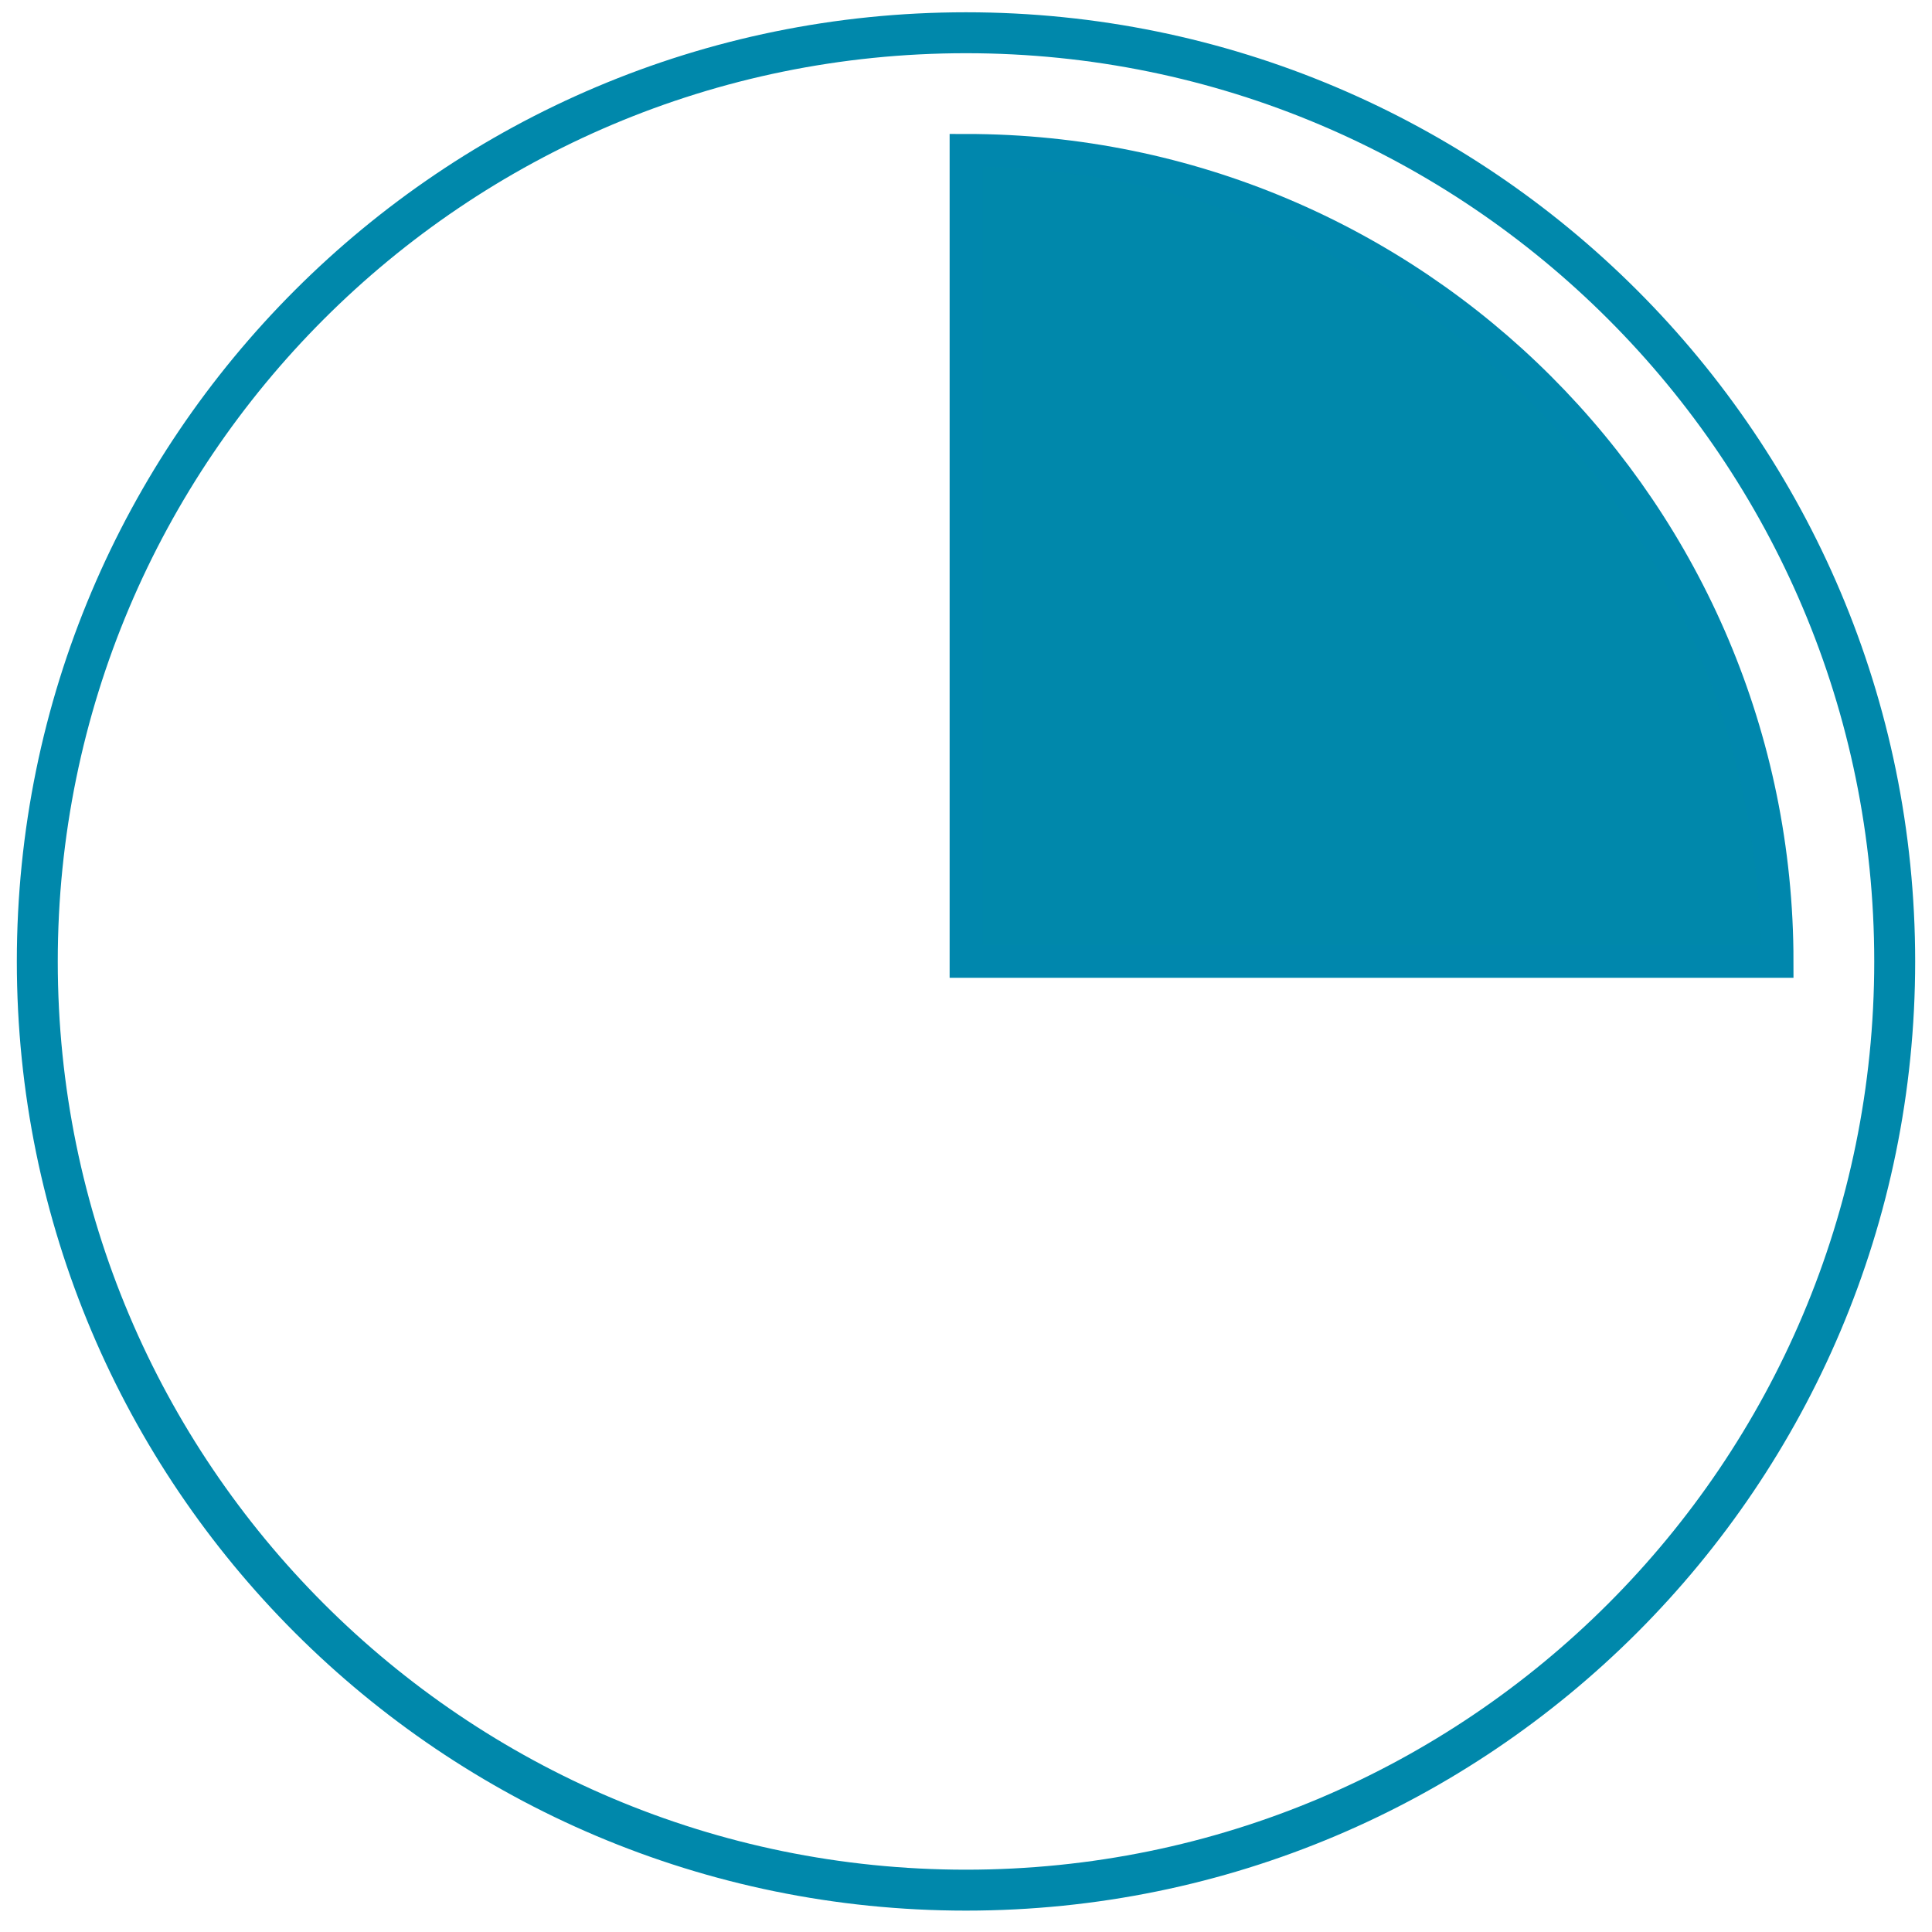
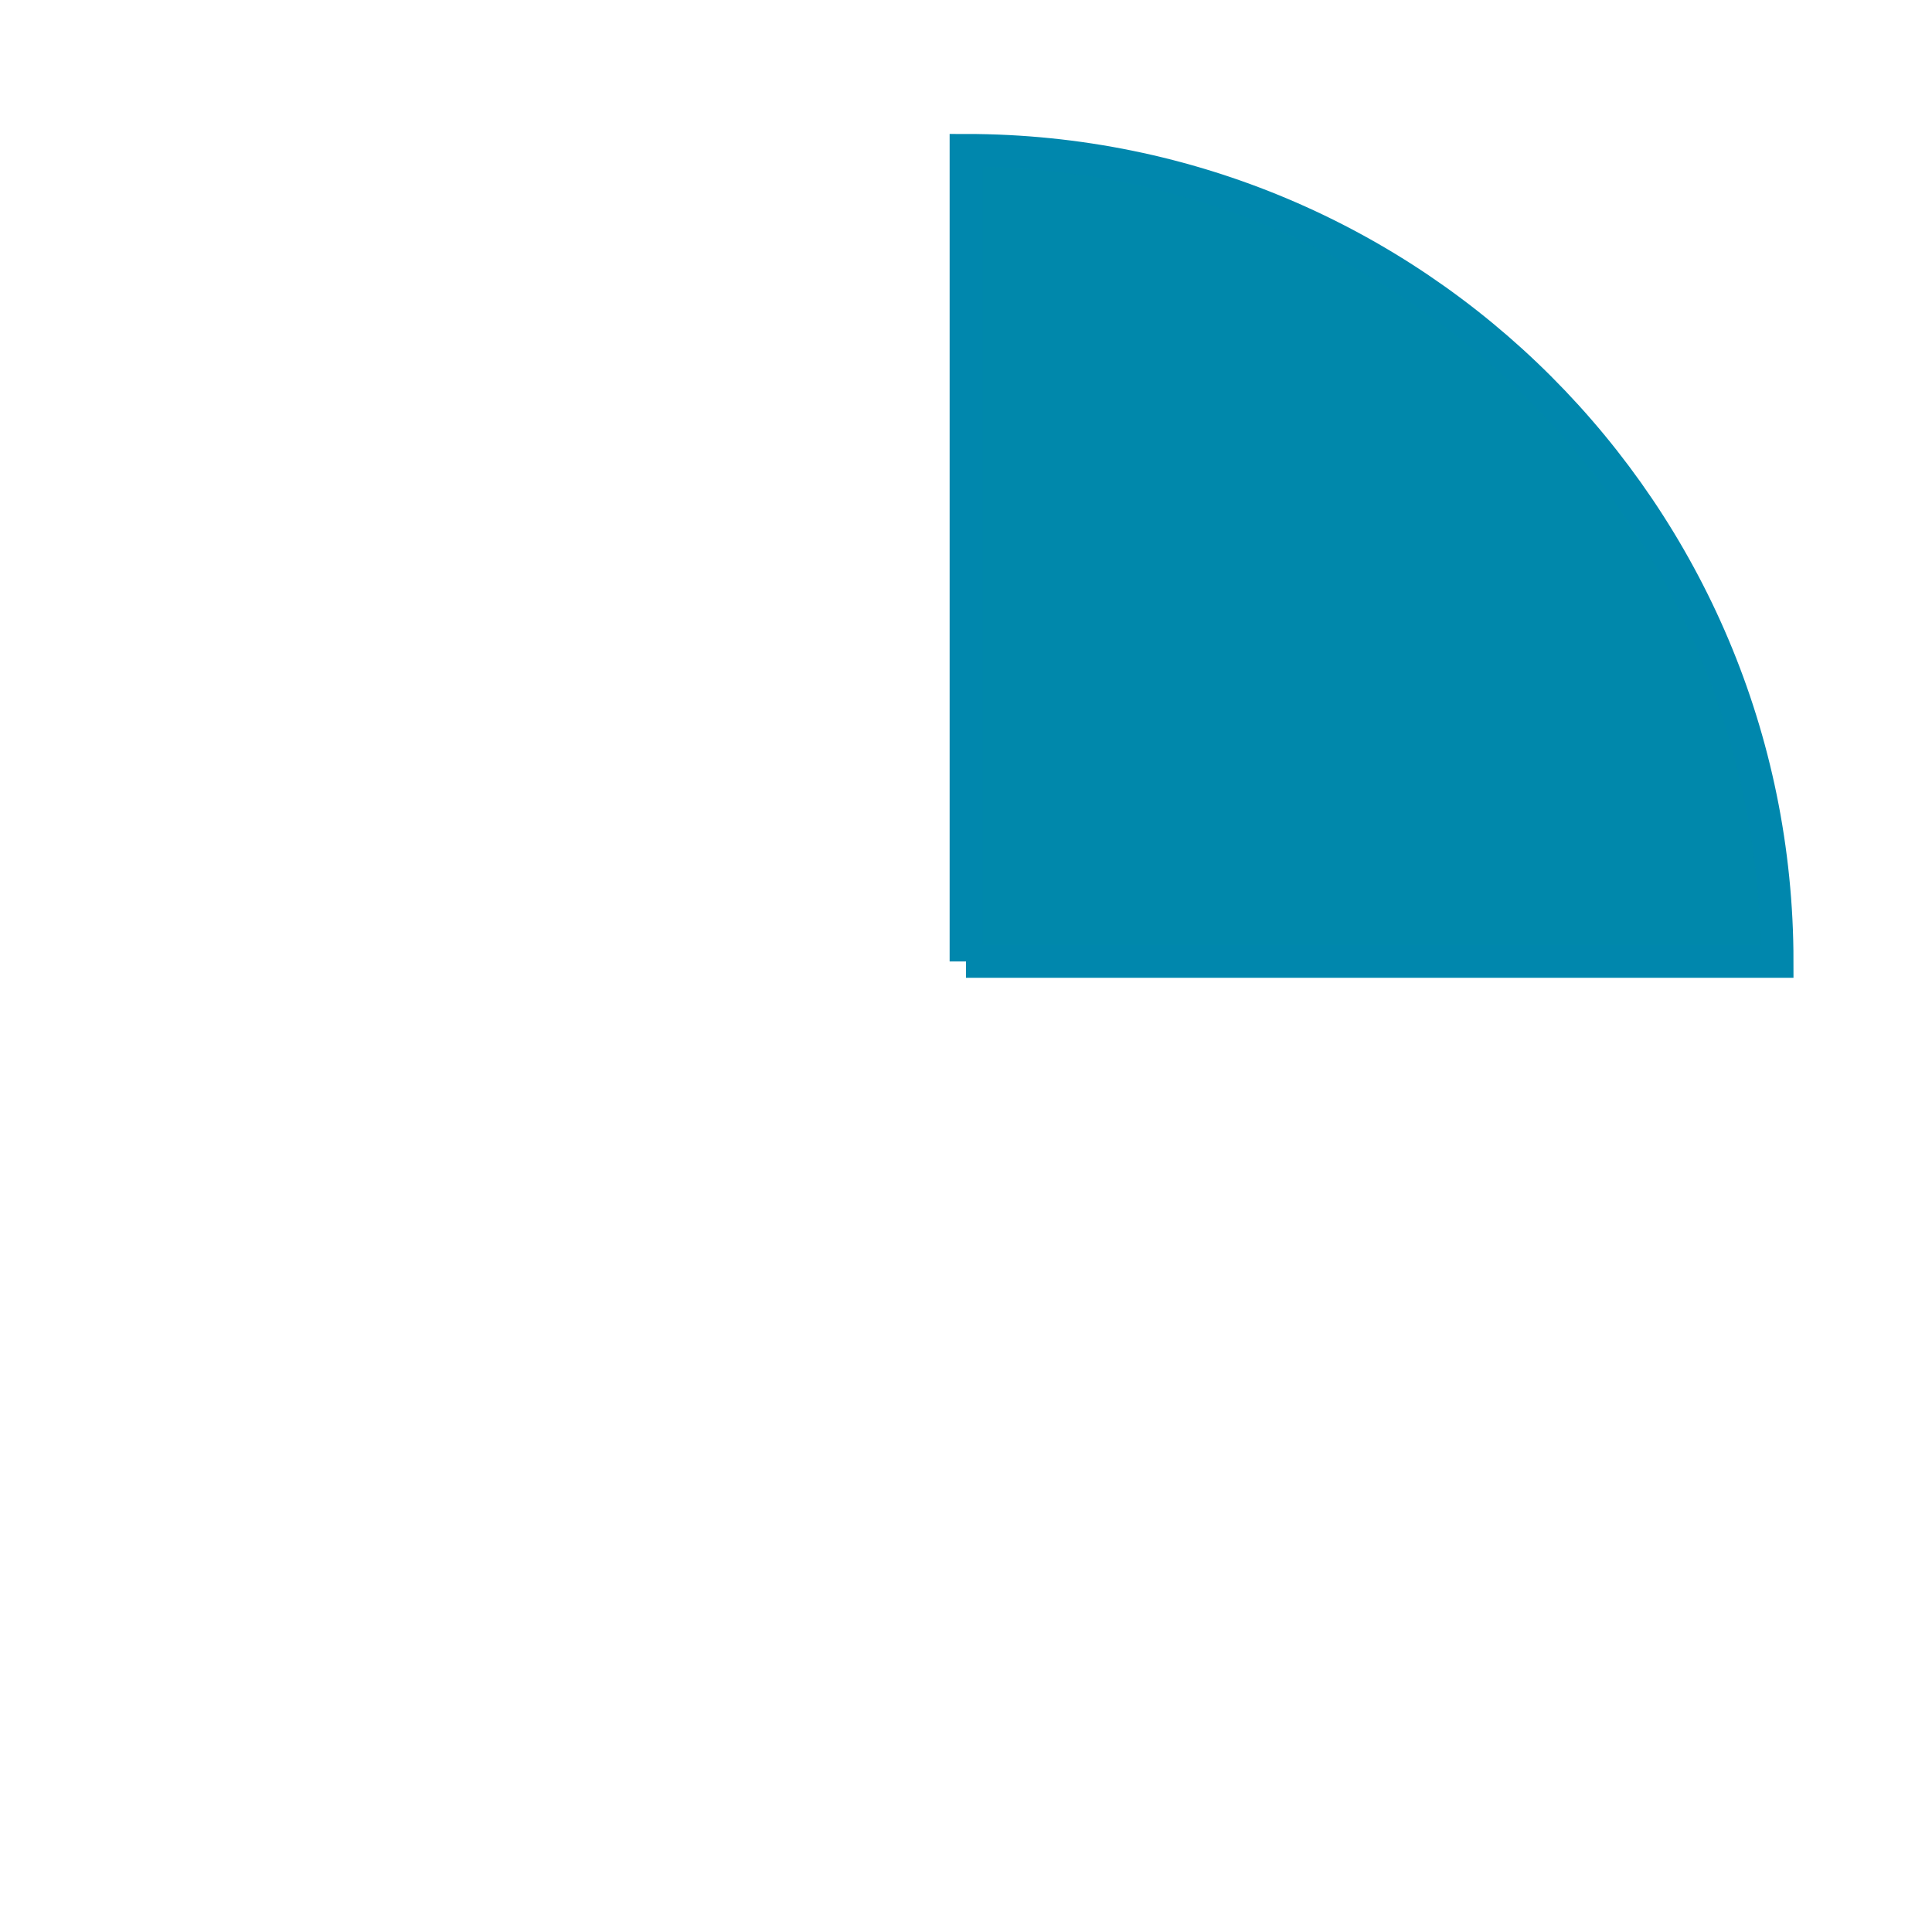
<svg xmlns="http://www.w3.org/2000/svg" width="59px" height="59px" viewBox="0 0 59 59" version="1.1">
  <title>Group 5</title>
  <g id="Landing-Page-Layouts_Shari's-Changes-2" stroke="none" stroke-width="1" fill="none" fill-rule="evenodd">
    <g id="LUT22_315_D_Landing-Page_mech" transform="translate(-840, -690)">
      <g id="Group-5" transform="translate(841.139, 691)">
-         <path d="M56.722,28.361 C56.722,44.024 44.024,56.722 28.361,56.722 C12.697,56.722 0,44.024 0,28.361 C0,12.698 12.697,0 28.361,0 C44.024,0 56.722,12.698 56.722,28.361 Z" id="Stroke-1" stroke="#0088AB" stroke-width="1.25" />
-         <path d="M28.361,28.361 L28.361,3.591 C42.041,3.591 53.131,14.681 53.131,28.361 L28.361,28.361 Z" id="Fill-3" stroke="#0087AD" fill="#0088AB" />
+         <path d="M28.361,28.361 L28.361,3.591 C42.041,3.591 53.131,14.681 53.131,28.361 L28.361,28.361 " id="Fill-3" stroke="#0087AD" fill="#0088AB" />
      </g>
    </g>
  </g>
</svg>